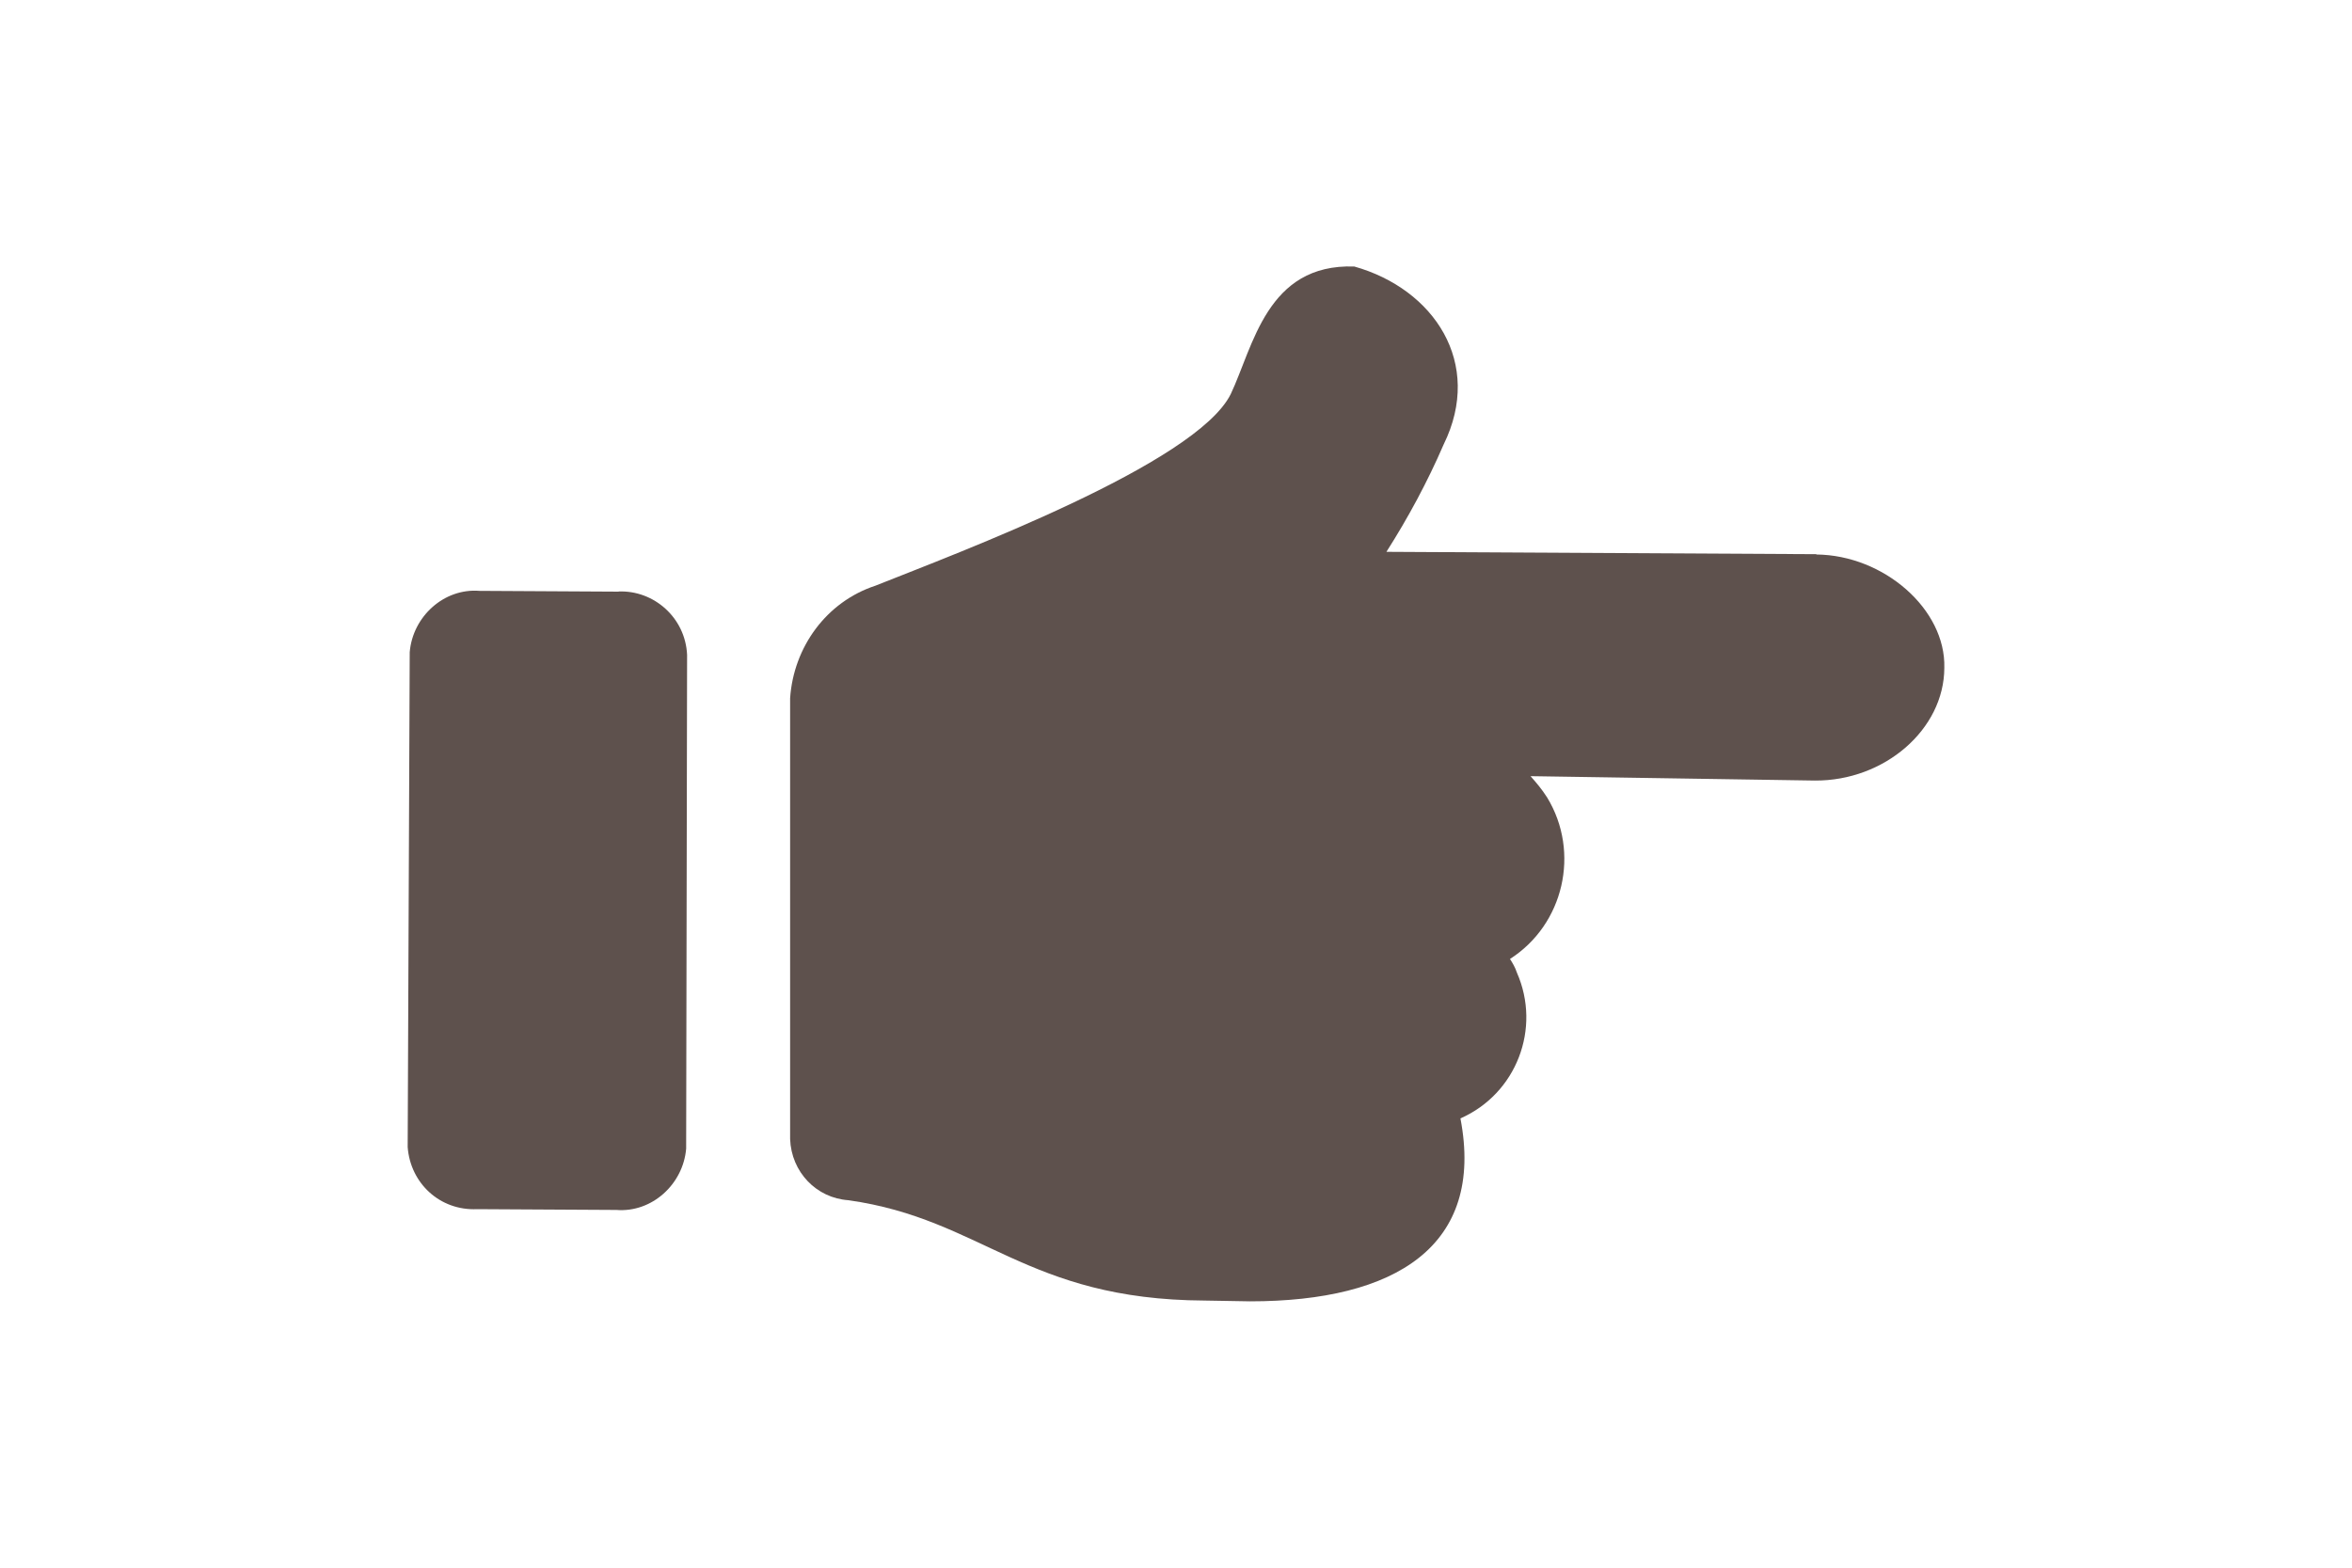
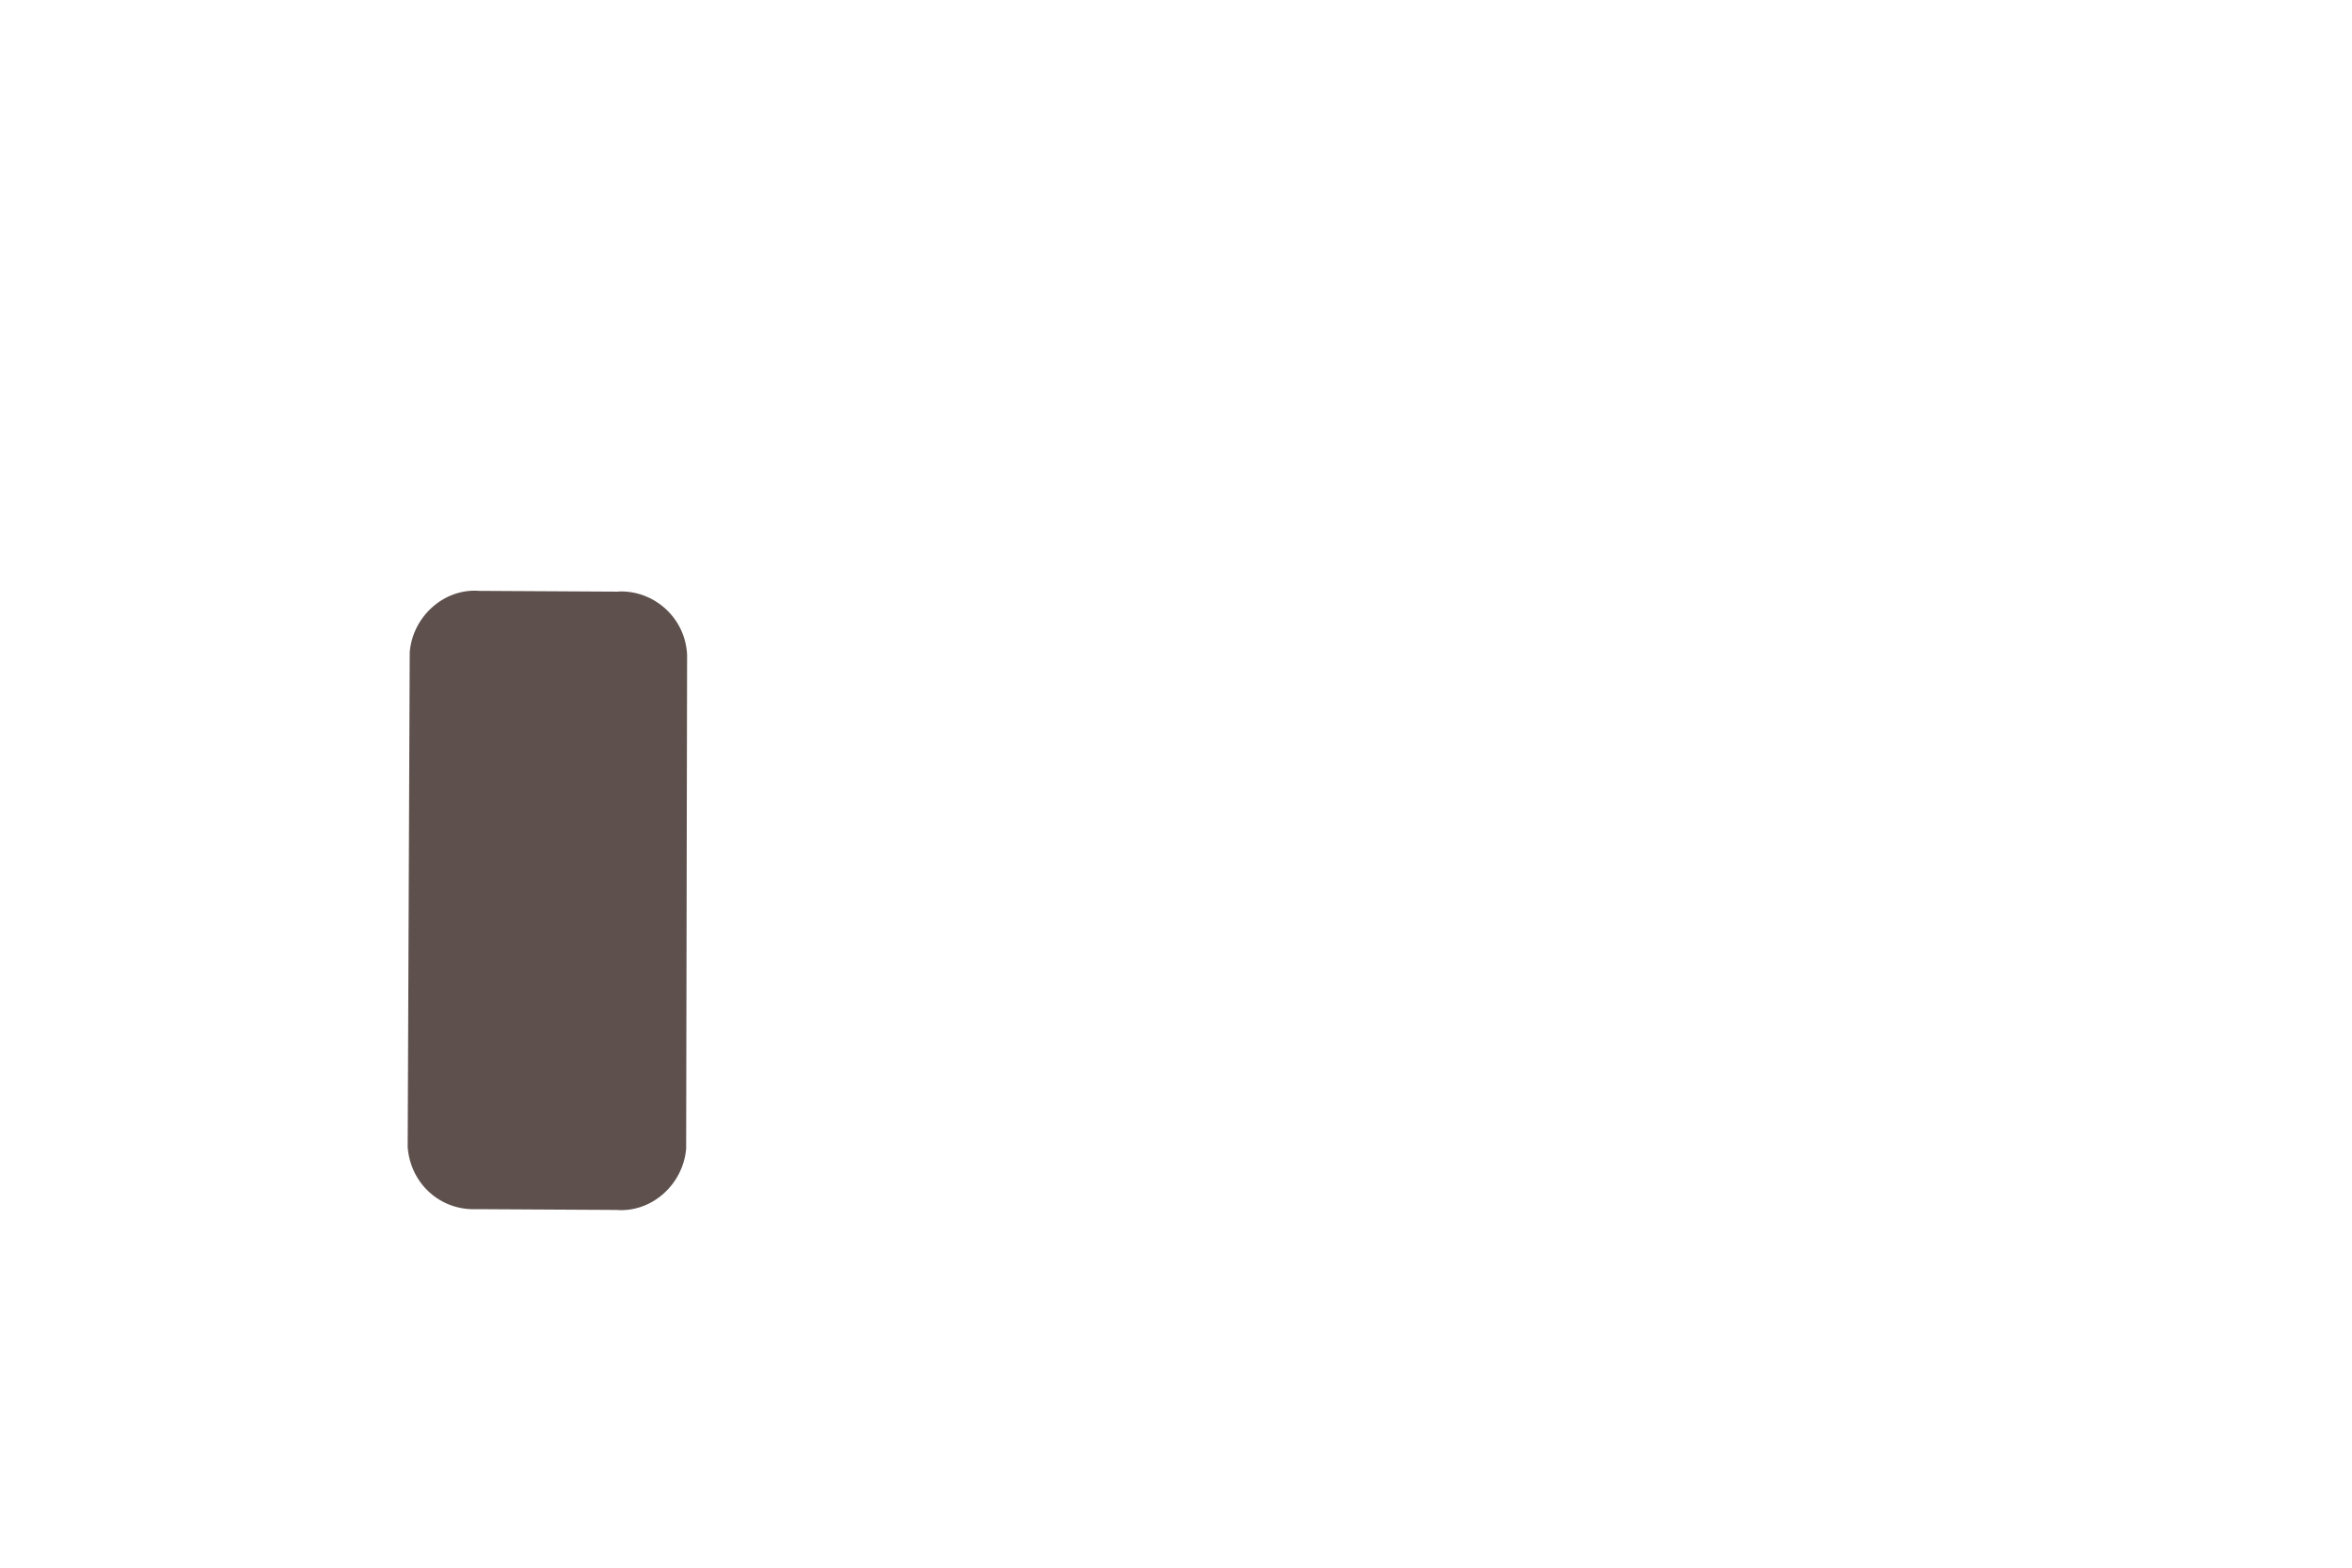
<svg xmlns="http://www.w3.org/2000/svg" id="Ebene_1" data-name="Ebene 1" viewBox="0 0 150 100">
  <g id="Haendchen">
    <g id="Gruppe_478" data-name="Gruppe 478">
-       <path id="Icon_awesome-hand-point-down" data-name="Icon awesome-hand-point-down" d="M115.84,35.35l-27.42-.15c1.39-2.18,2.63-4.49,3.65-6.85,2.55-5.19-.62-9.92-5.7-11.35-5.58-.19-6.44,5.1-7.88,8.14-2.21,4.45-17.39,10.12-22.66,12.22-3.13,1.03-5.22,3.92-5.44,7.18v28.12c.08,2.1,1.67,3.76,3.72,3.9,8.58,1.21,11.3,6.34,22.72,6.4.5.02,2.4.03,2.89.05,9.3,0,14.98-3.54,13.42-11.67,3.57-1.57,5.17-5.74,3.6-9.3-.11-.34-.27-.6-.44-.87,3.43-2.19,4.5-6.8,2.37-10.3-.34-.53-.66-.91-1.06-1.36l18.13.28c4.44.03,8.25-3.26,8.26-7.19.1-3.74-3.86-7.19-8.16-7.23h0Z" style="fill: #5e514d; stroke-width: 0px;" />
      <path id="Pfad_879" data-name="Pfad 879" d="M39.46,37.74l-8.88-.05c-2.27-.18-4.26,1.64-4.45,3.91l-.13,31.57c.17,2.3,2.05,4.07,4.43,3.96l8.88.05c2.27.18,4.26-1.64,4.45-3.91l.06-31.5c-.11-2.38-2.13-4.13-4.37-4.04Z" style="fill: #5e514d; stroke-width: 0px;" />
    </g>
  </g>
</svg>